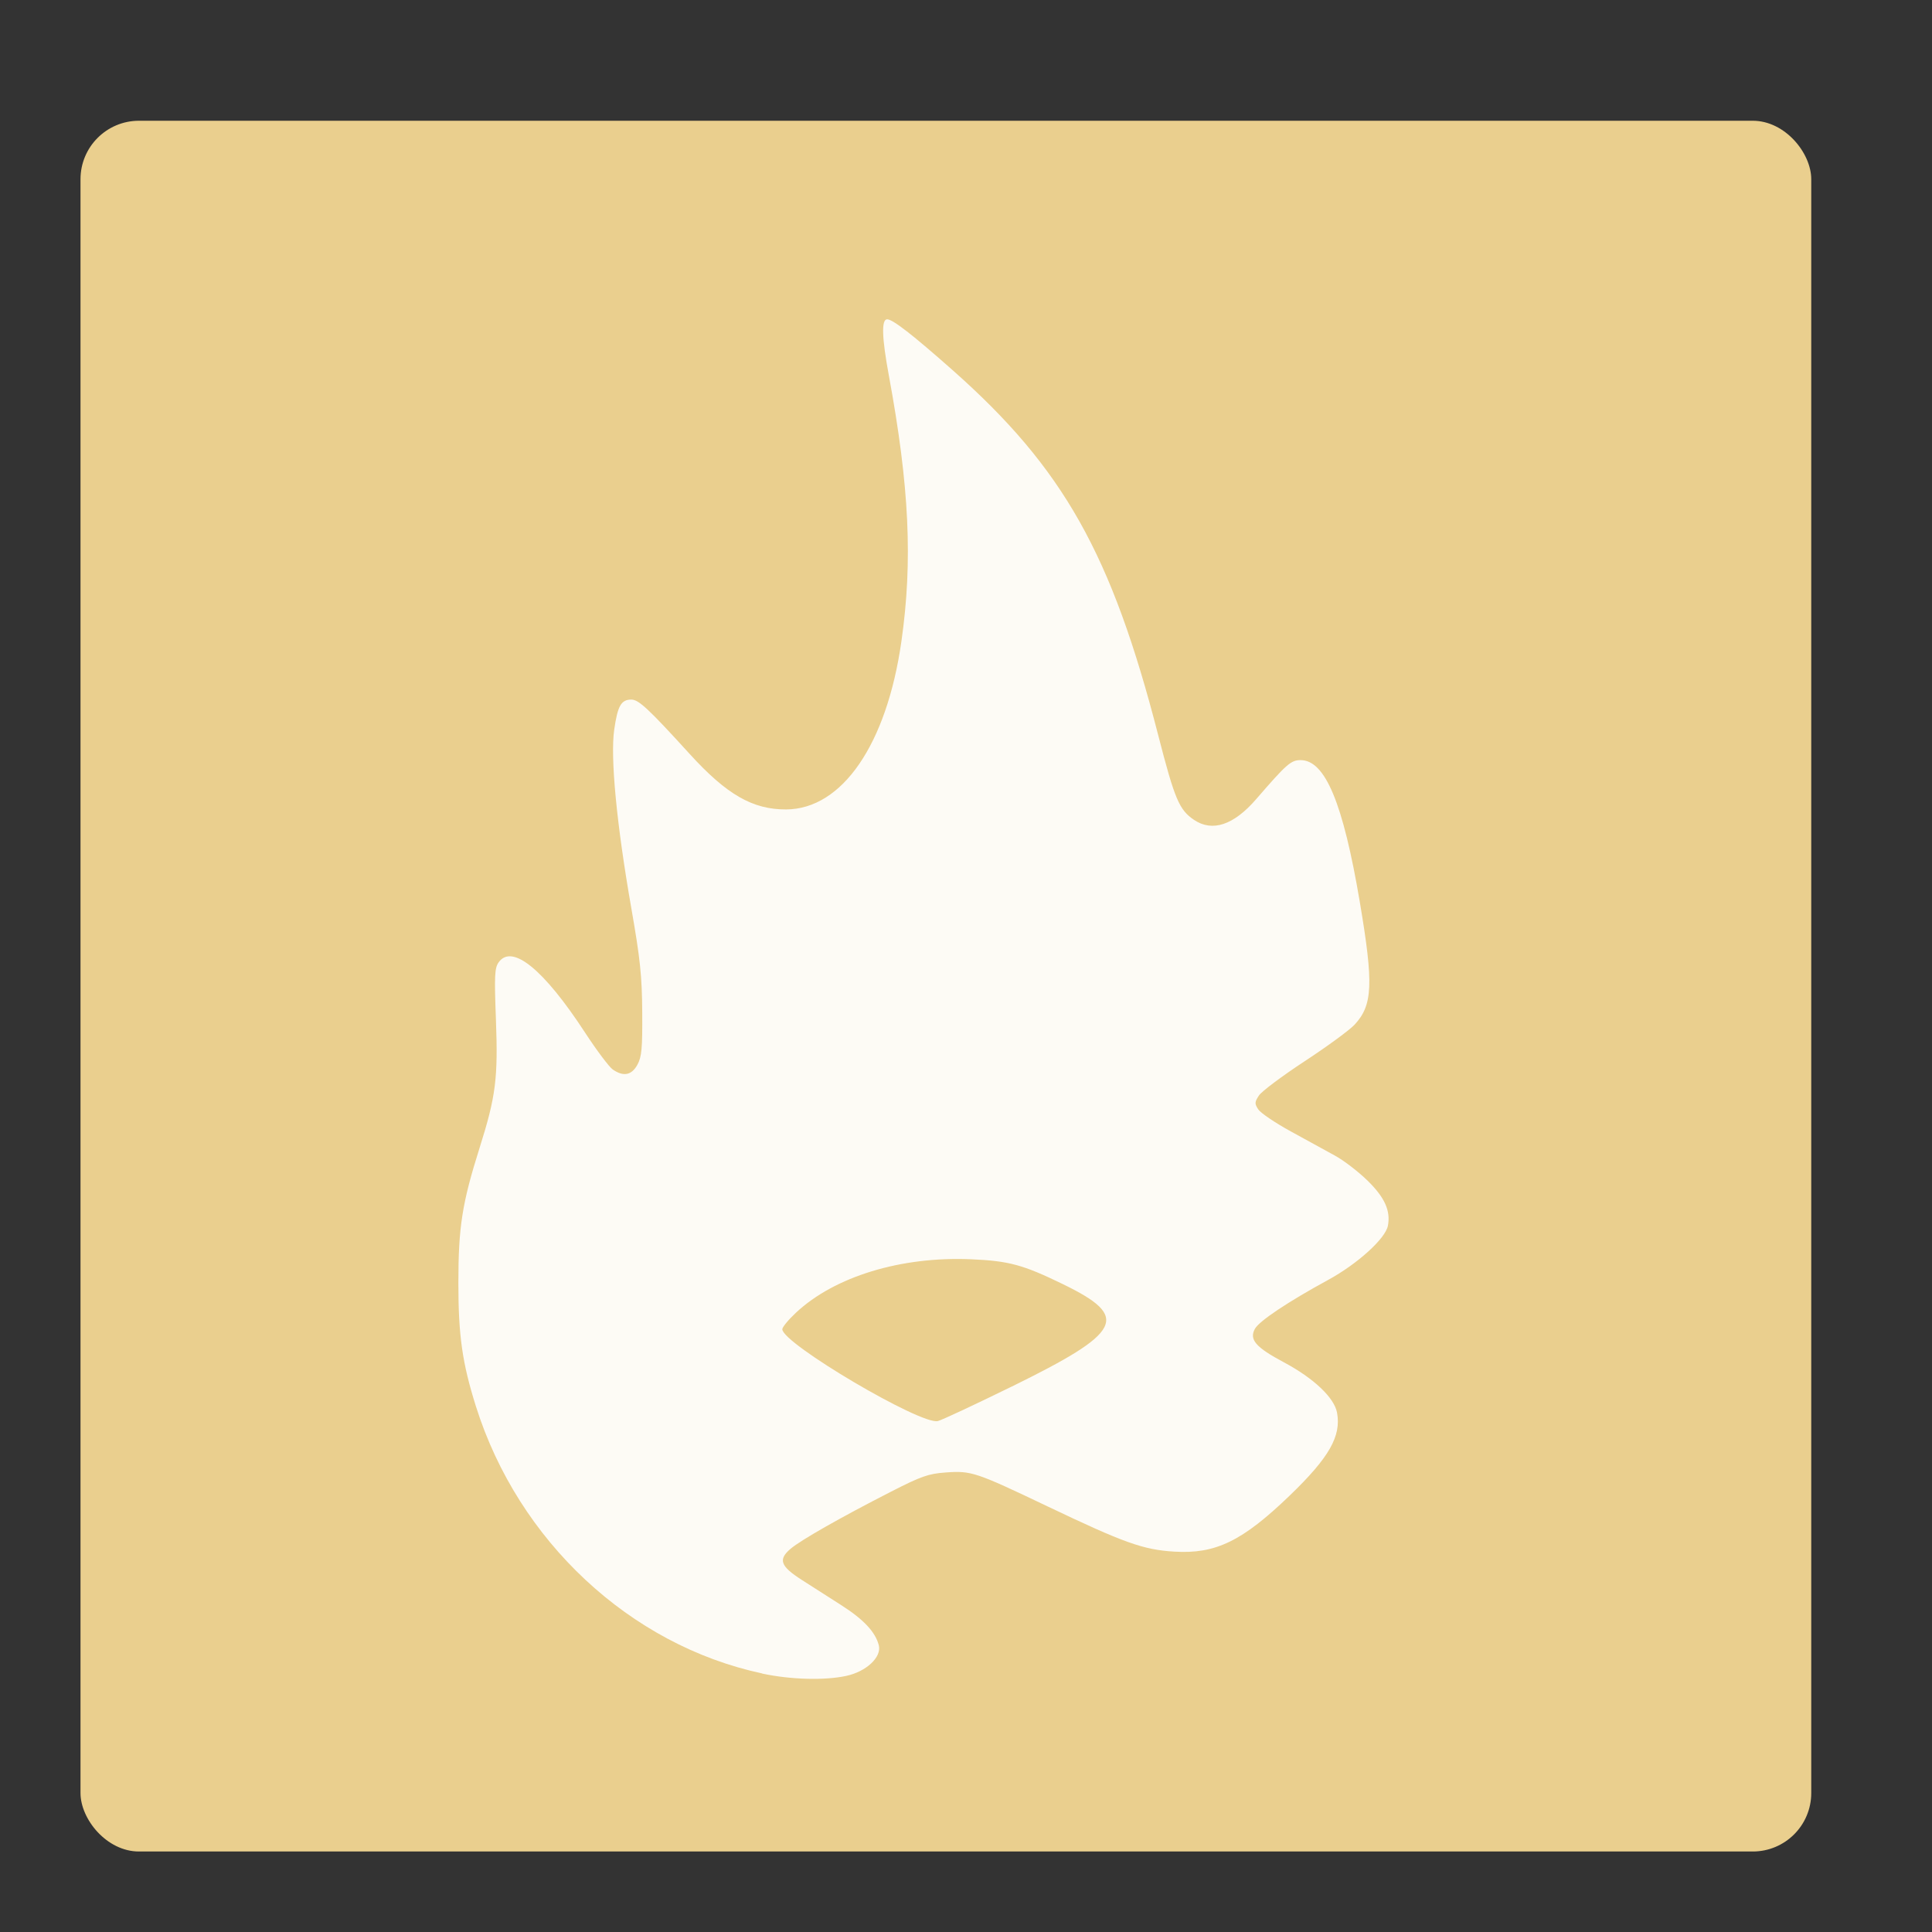
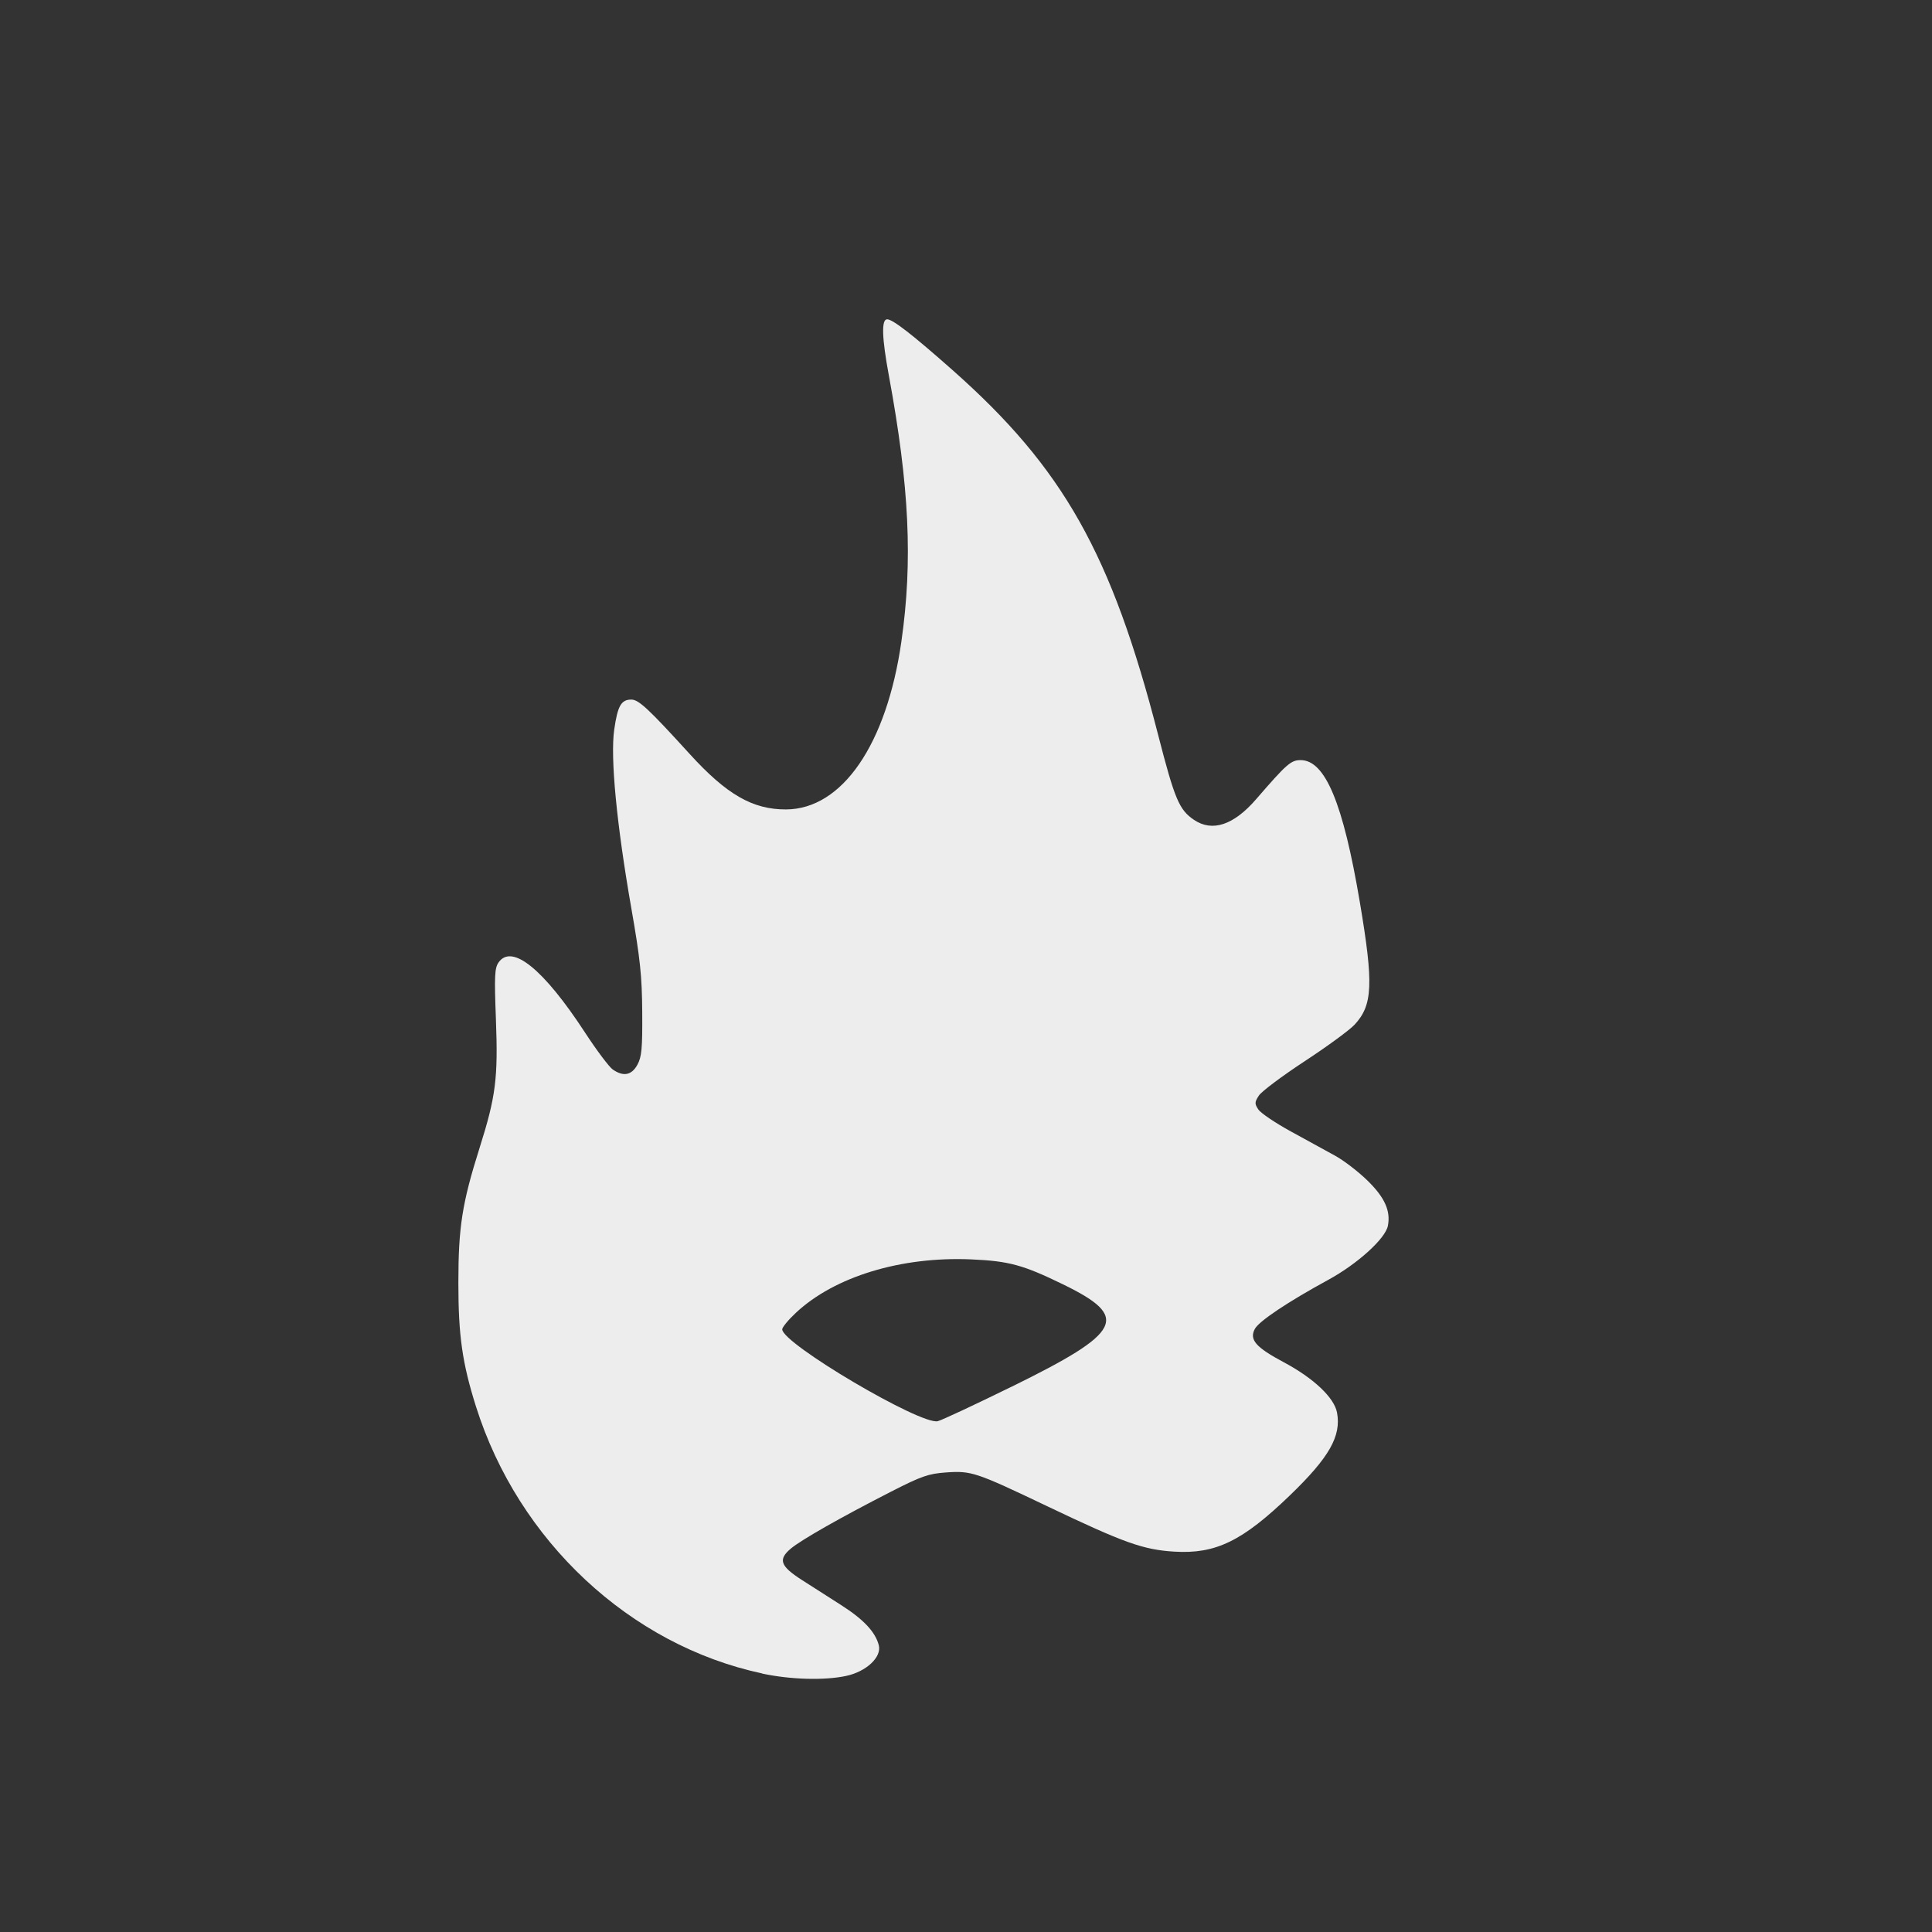
<svg xmlns="http://www.w3.org/2000/svg" xmlns:ns1="http://sodipodi.sourceforge.net/DTD/sodipodi-0.dtd" xmlns:ns2="http://www.inkscape.org/namespaces/inkscape" height="48" width="48" version="1.1" id="svg18" ns1:docname="flare.svg" ns2:version="1.0.2 (e86c870879, 2021-01-15)">
  <rect width="100%" height="100%" fill="#333333" stroke="none" />
  <defs id="defs22" />
  <ns1:namedview pagecolor="#ffffff" bordercolor="#666666" borderopacity="1" objecttolerance="10" gridtolerance="10" guidetolerance="10" ns2:pageopacity="0" ns2:pageshadow="2" ns2:window-width="1920" ns2:window-height="1028" id="namedview20" showgrid="false" ns2:zoom="6.6880516" ns2:cx="-15.631962" ns2:cy="17.432134" ns2:window-x="0" ns2:window-y="24" ns2:window-maximized="1" ns2:current-layer="svg18" ns2:document-rotation="0" />
-   <rect fill="#9c6a9b" height="43" ry="1.453" width="43" x="2" y="3" id="rect2" style="fill:#eacf8e;fill-opacity:1" />
-   <path style="fill:#ffffff;fill-opacity:0.914;fill-rule:evenodd;stroke:none;stroke-width:0.042;stroke-linecap:square;stroke-dasharray:none;stroke-opacity:1;paint-order:stroke markers fill" d="m 18.935,41.576 c -3.283,-0.702 -6.056,-3.29 -7.11,-6.633 -0.34,-1.08 -0.437,-1.757 -0.437,-3.069 0,-1.388 0.093,-1.981 0.527,-3.355 0.404,-1.278 0.461,-1.731 0.406,-3.194 -0.041,-1.08 -0.032,-1.275 0.066,-1.414 0.332,-0.472 1.12,0.167 2.15,1.746 0.286,0.438 0.595,0.849 0.685,0.913 0.264,0.185 0.471,0.146 0.614,-0.117 0.107,-0.195 0.126,-0.404 0.12,-1.306 -0.006,-0.896 -0.05,-1.322 -0.27,-2.577 -0.367,-2.095 -0.525,-3.751 -0.426,-4.442 0.085,-0.593 0.173,-0.747 0.425,-0.747 0.183,0 0.428,0.229 1.449,1.35 0.919,1.01 1.567,1.383 2.397,1.379 1.394,-0.007 2.499,-1.618 2.864,-4.174 0.285,-1.996 0.197,-3.853 -0.311,-6.603 -0.175,-0.944 -0.189,-1.4 -0.043,-1.4 0.139,0 0.635,0.386 1.626,1.263 2.751,2.436 3.948,4.559 5.107,9.064 0.412,1.6 0.522,1.861 0.892,2.11 0.455,0.307 0.986,0.129 1.544,-0.516 0.756,-0.875 0.864,-0.969 1.103,-0.969 0.611,0 1.056,1.066 1.472,3.531 0.344,2.037 0.321,2.556 -0.133,3.044 -0.123,0.132 -0.68,0.54 -1.238,0.906 -0.558,0.366 -1.069,0.749 -1.136,0.851 -0.109,0.166 -0.11,0.203 -0.015,0.348 0.059,0.089 0.425,0.336 0.813,0.548 0.389,0.212 0.884,0.484 1.101,0.604 0.217,0.12 0.576,0.397 0.799,0.615 0.427,0.418 0.577,0.75 0.506,1.121 -0.061,0.319 -0.755,0.948 -1.483,1.345 -1.005,0.548 -1.719,1.025 -1.823,1.219 -0.143,0.267 0.022,0.456 0.723,0.83 0.739,0.394 1.25,0.878 1.319,1.249 0.109,0.583 -0.193,1.114 -1.174,2.059 -1.178,1.135 -1.841,1.457 -2.867,1.395 -0.775,-0.047 -1.249,-0.217 -3.157,-1.127 -1.781,-0.85 -1.888,-0.886 -2.522,-0.84 -0.433,0.031 -0.61,0.093 -1.368,0.481 -1.233,0.63 -2.225,1.194 -2.483,1.411 -0.32,0.269 -0.262,0.434 0.269,0.775 0.246,0.157 0.688,0.44 0.982,0.628 0.561,0.358 0.853,0.671 0.936,1 0.073,0.293 -0.311,0.653 -0.812,0.76 -0.54,0.116 -1.383,0.092 -2.089,-0.059 z m 6.194,-7.123 c 2.77,-1.361 2.957,-1.731 1.284,-2.546 -0.998,-0.486 -1.345,-0.58 -2.289,-0.621 -1.74,-0.074 -3.387,0.429 -4.347,1.326 -0.188,0.175 -0.341,0.361 -0.341,0.412 0,0.353 3.444,2.386 3.865,2.282 0.098,-0.024 0.921,-0.409 1.828,-0.854 z" id="path90398" />
+   <path style="fill:#ffffff;fill-opacity:0.914;fill-rule:evenodd;stroke:none;stroke-width:0.042;stroke-linecap:square;stroke-dasharray:none;stroke-opacity:1;paint-order:stroke markers fill" d="m 18.935,41.576 c -3.283,-0.702 -6.056,-3.29 -7.11,-6.633 -0.34,-1.08 -0.437,-1.757 -0.437,-3.069 0,-1.388 0.093,-1.981 0.527,-3.355 0.404,-1.278 0.461,-1.731 0.406,-3.194 -0.041,-1.08 -0.032,-1.275 0.066,-1.414 0.332,-0.472 1.12,0.167 2.15,1.746 0.286,0.438 0.595,0.849 0.685,0.913 0.264,0.185 0.471,0.146 0.614,-0.117 0.107,-0.195 0.126,-0.404 0.12,-1.306 -0.006,-0.896 -0.05,-1.322 -0.27,-2.577 -0.367,-2.095 -0.525,-3.751 -0.426,-4.442 0.085,-0.593 0.173,-0.747 0.425,-0.747 0.183,0 0.428,0.229 1.449,1.35 0.919,1.01 1.567,1.383 2.397,1.379 1.394,-0.007 2.499,-1.618 2.864,-4.174 0.285,-1.996 0.197,-3.853 -0.311,-6.603 -0.175,-0.944 -0.189,-1.4 -0.043,-1.4 0.139,0 0.635,0.386 1.626,1.263 2.751,2.436 3.948,4.559 5.107,9.064 0.412,1.6 0.522,1.861 0.892,2.11 0.455,0.307 0.986,0.129 1.544,-0.516 0.756,-0.875 0.864,-0.969 1.103,-0.969 0.611,0 1.056,1.066 1.472,3.531 0.344,2.037 0.321,2.556 -0.133,3.044 -0.123,0.132 -0.68,0.54 -1.238,0.906 -0.558,0.366 -1.069,0.749 -1.136,0.851 -0.109,0.166 -0.11,0.203 -0.015,0.348 0.059,0.089 0.425,0.336 0.813,0.548 0.389,0.212 0.884,0.484 1.101,0.604 0.217,0.12 0.576,0.397 0.799,0.615 0.427,0.418 0.577,0.75 0.506,1.121 -0.061,0.319 -0.755,0.948 -1.483,1.345 -1.005,0.548 -1.719,1.025 -1.823,1.219 -0.143,0.267 0.022,0.456 0.723,0.83 0.739,0.394 1.25,0.878 1.319,1.249 0.109,0.583 -0.193,1.114 -1.174,2.059 -1.178,1.135 -1.841,1.457 -2.867,1.395 -0.775,-0.047 -1.249,-0.217 -3.157,-1.127 -1.781,-0.85 -1.888,-0.886 -2.522,-0.84 -0.433,0.031 -0.61,0.093 -1.368,0.481 -1.233,0.63 -2.225,1.194 -2.483,1.411 -0.32,0.269 -0.262,0.434 0.269,0.775 0.246,0.157 0.688,0.44 0.982,0.628 0.561,0.358 0.853,0.671 0.936,1 0.073,0.293 -0.311,0.653 -0.812,0.76 -0.54,0.116 -1.383,0.092 -2.089,-0.059 m 6.194,-7.123 c 2.77,-1.361 2.957,-1.731 1.284,-2.546 -0.998,-0.486 -1.345,-0.58 -2.289,-0.621 -1.74,-0.074 -3.387,0.429 -4.347,1.326 -0.188,0.175 -0.341,0.361 -0.341,0.412 0,0.353 3.444,2.386 3.865,2.282 0.098,-0.024 0.921,-0.409 1.828,-0.854 z" id="path90398" />
</svg>